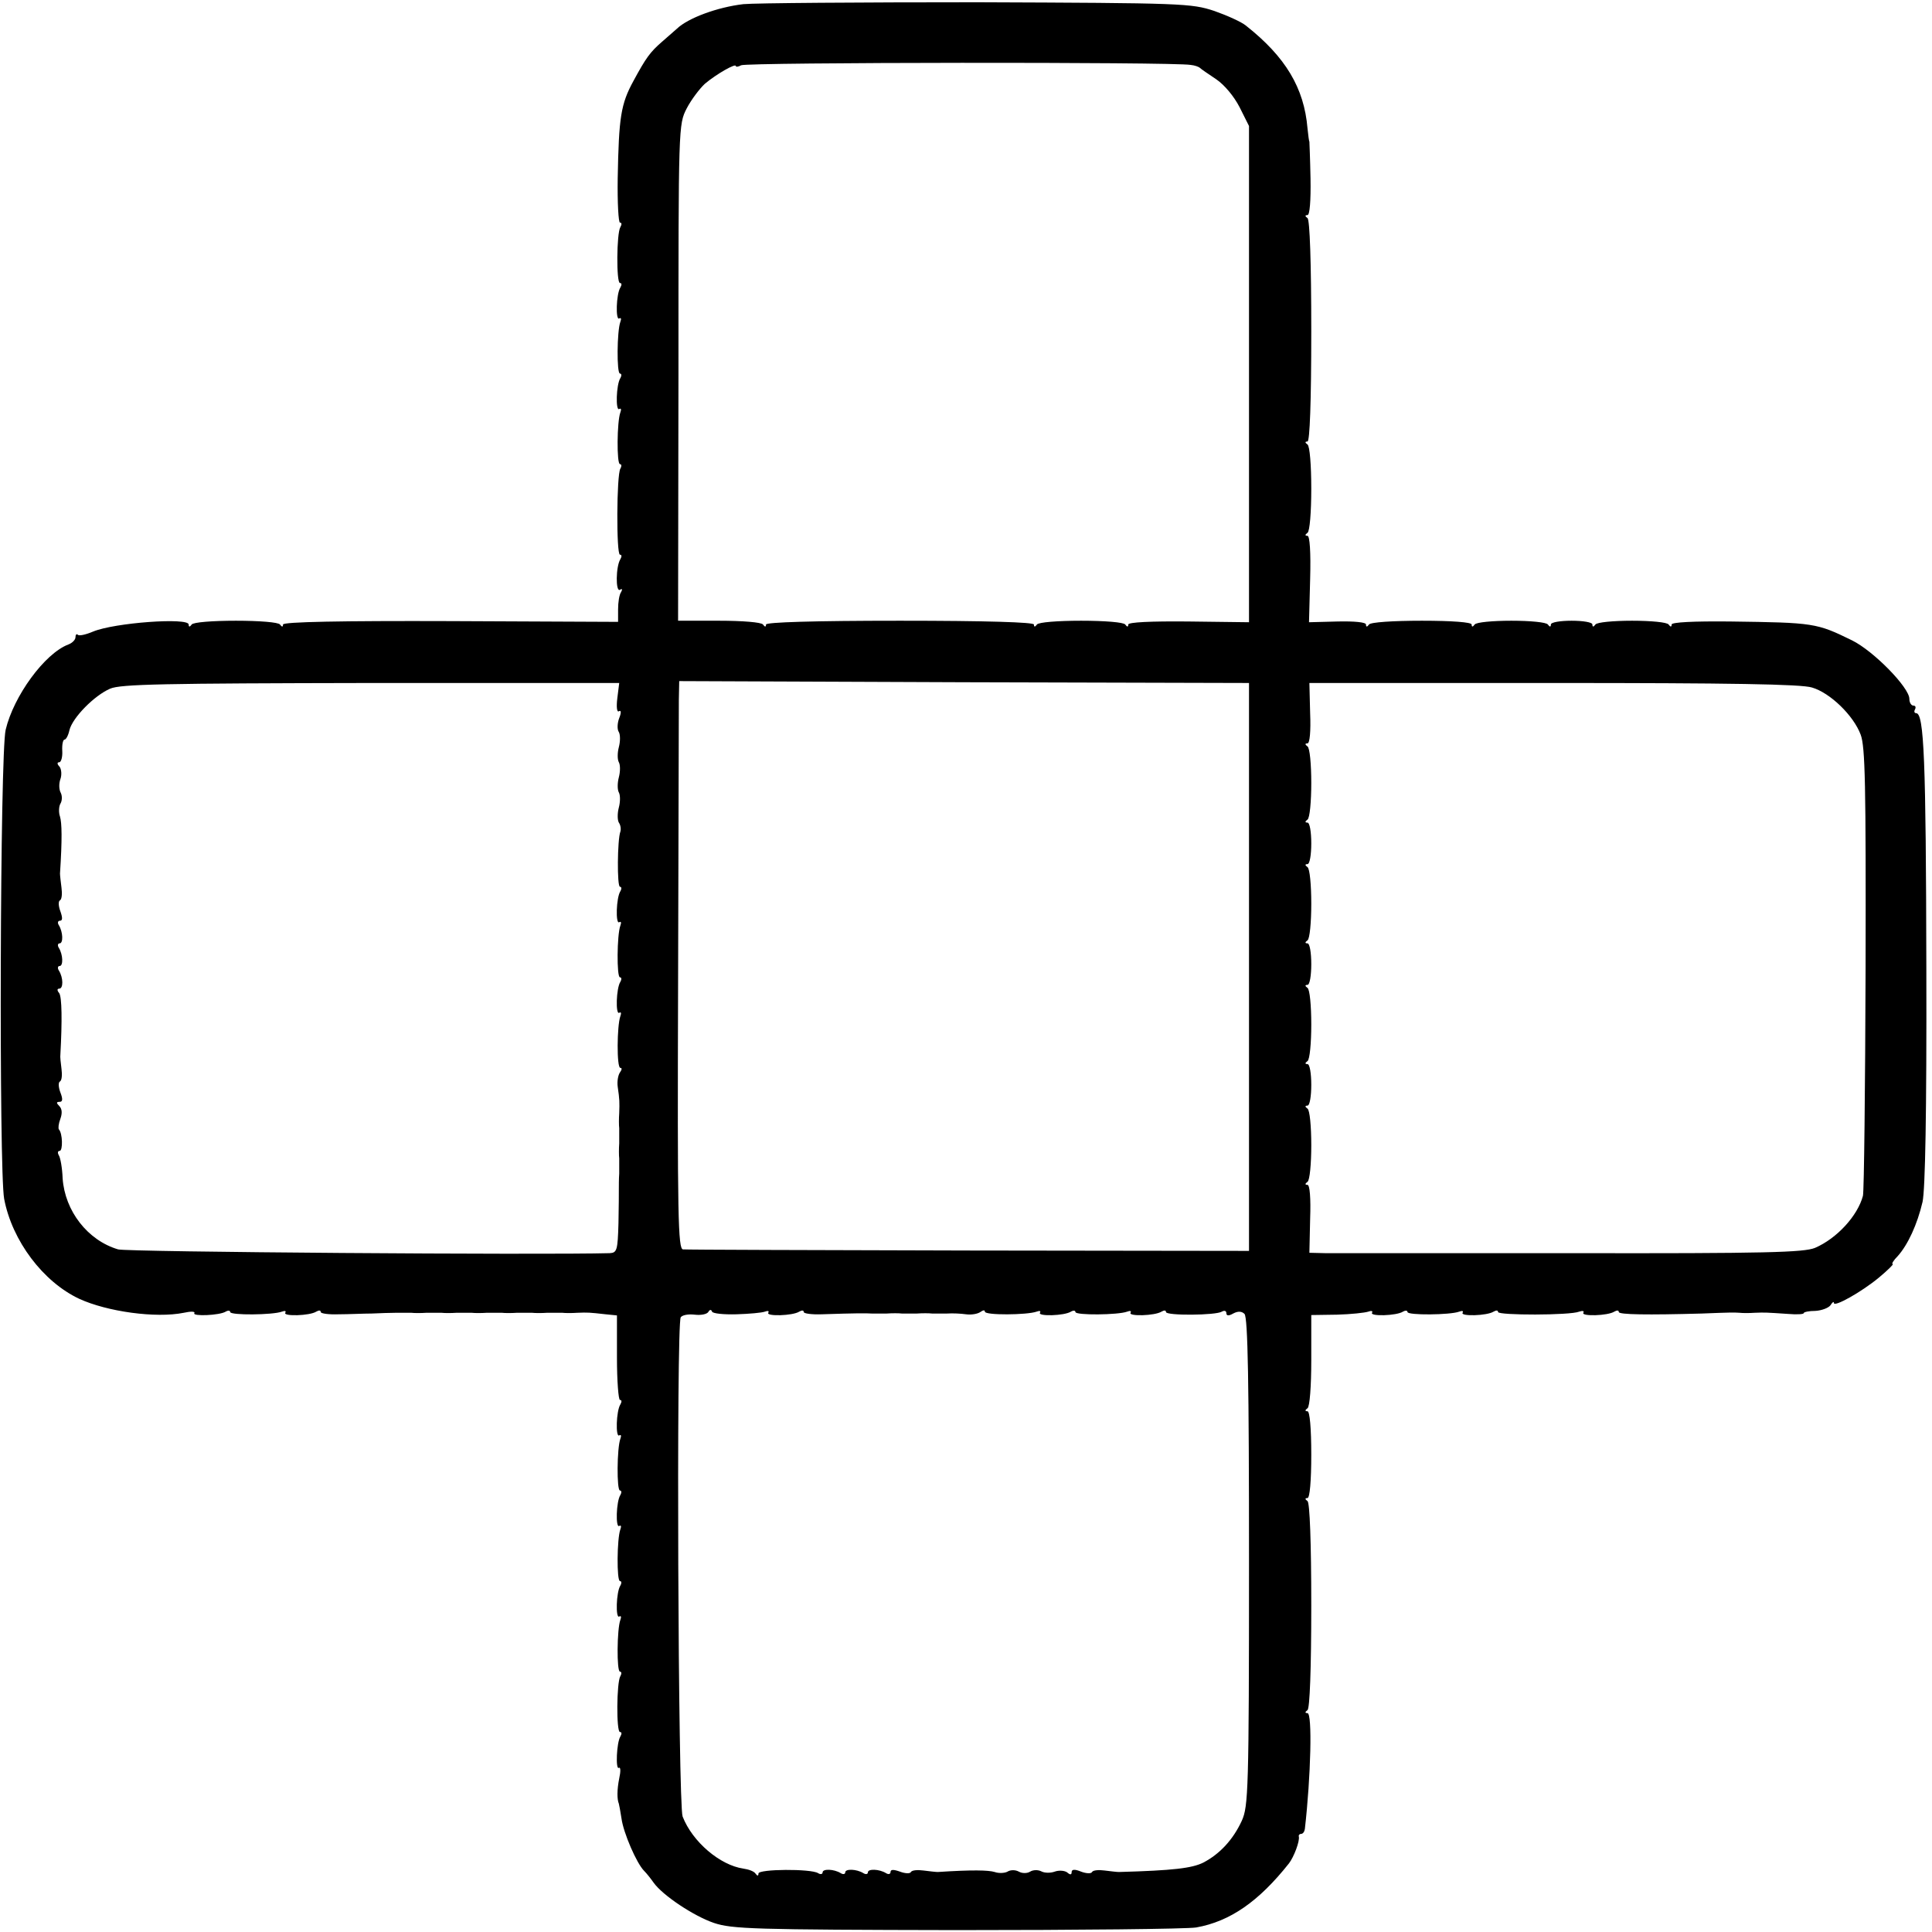
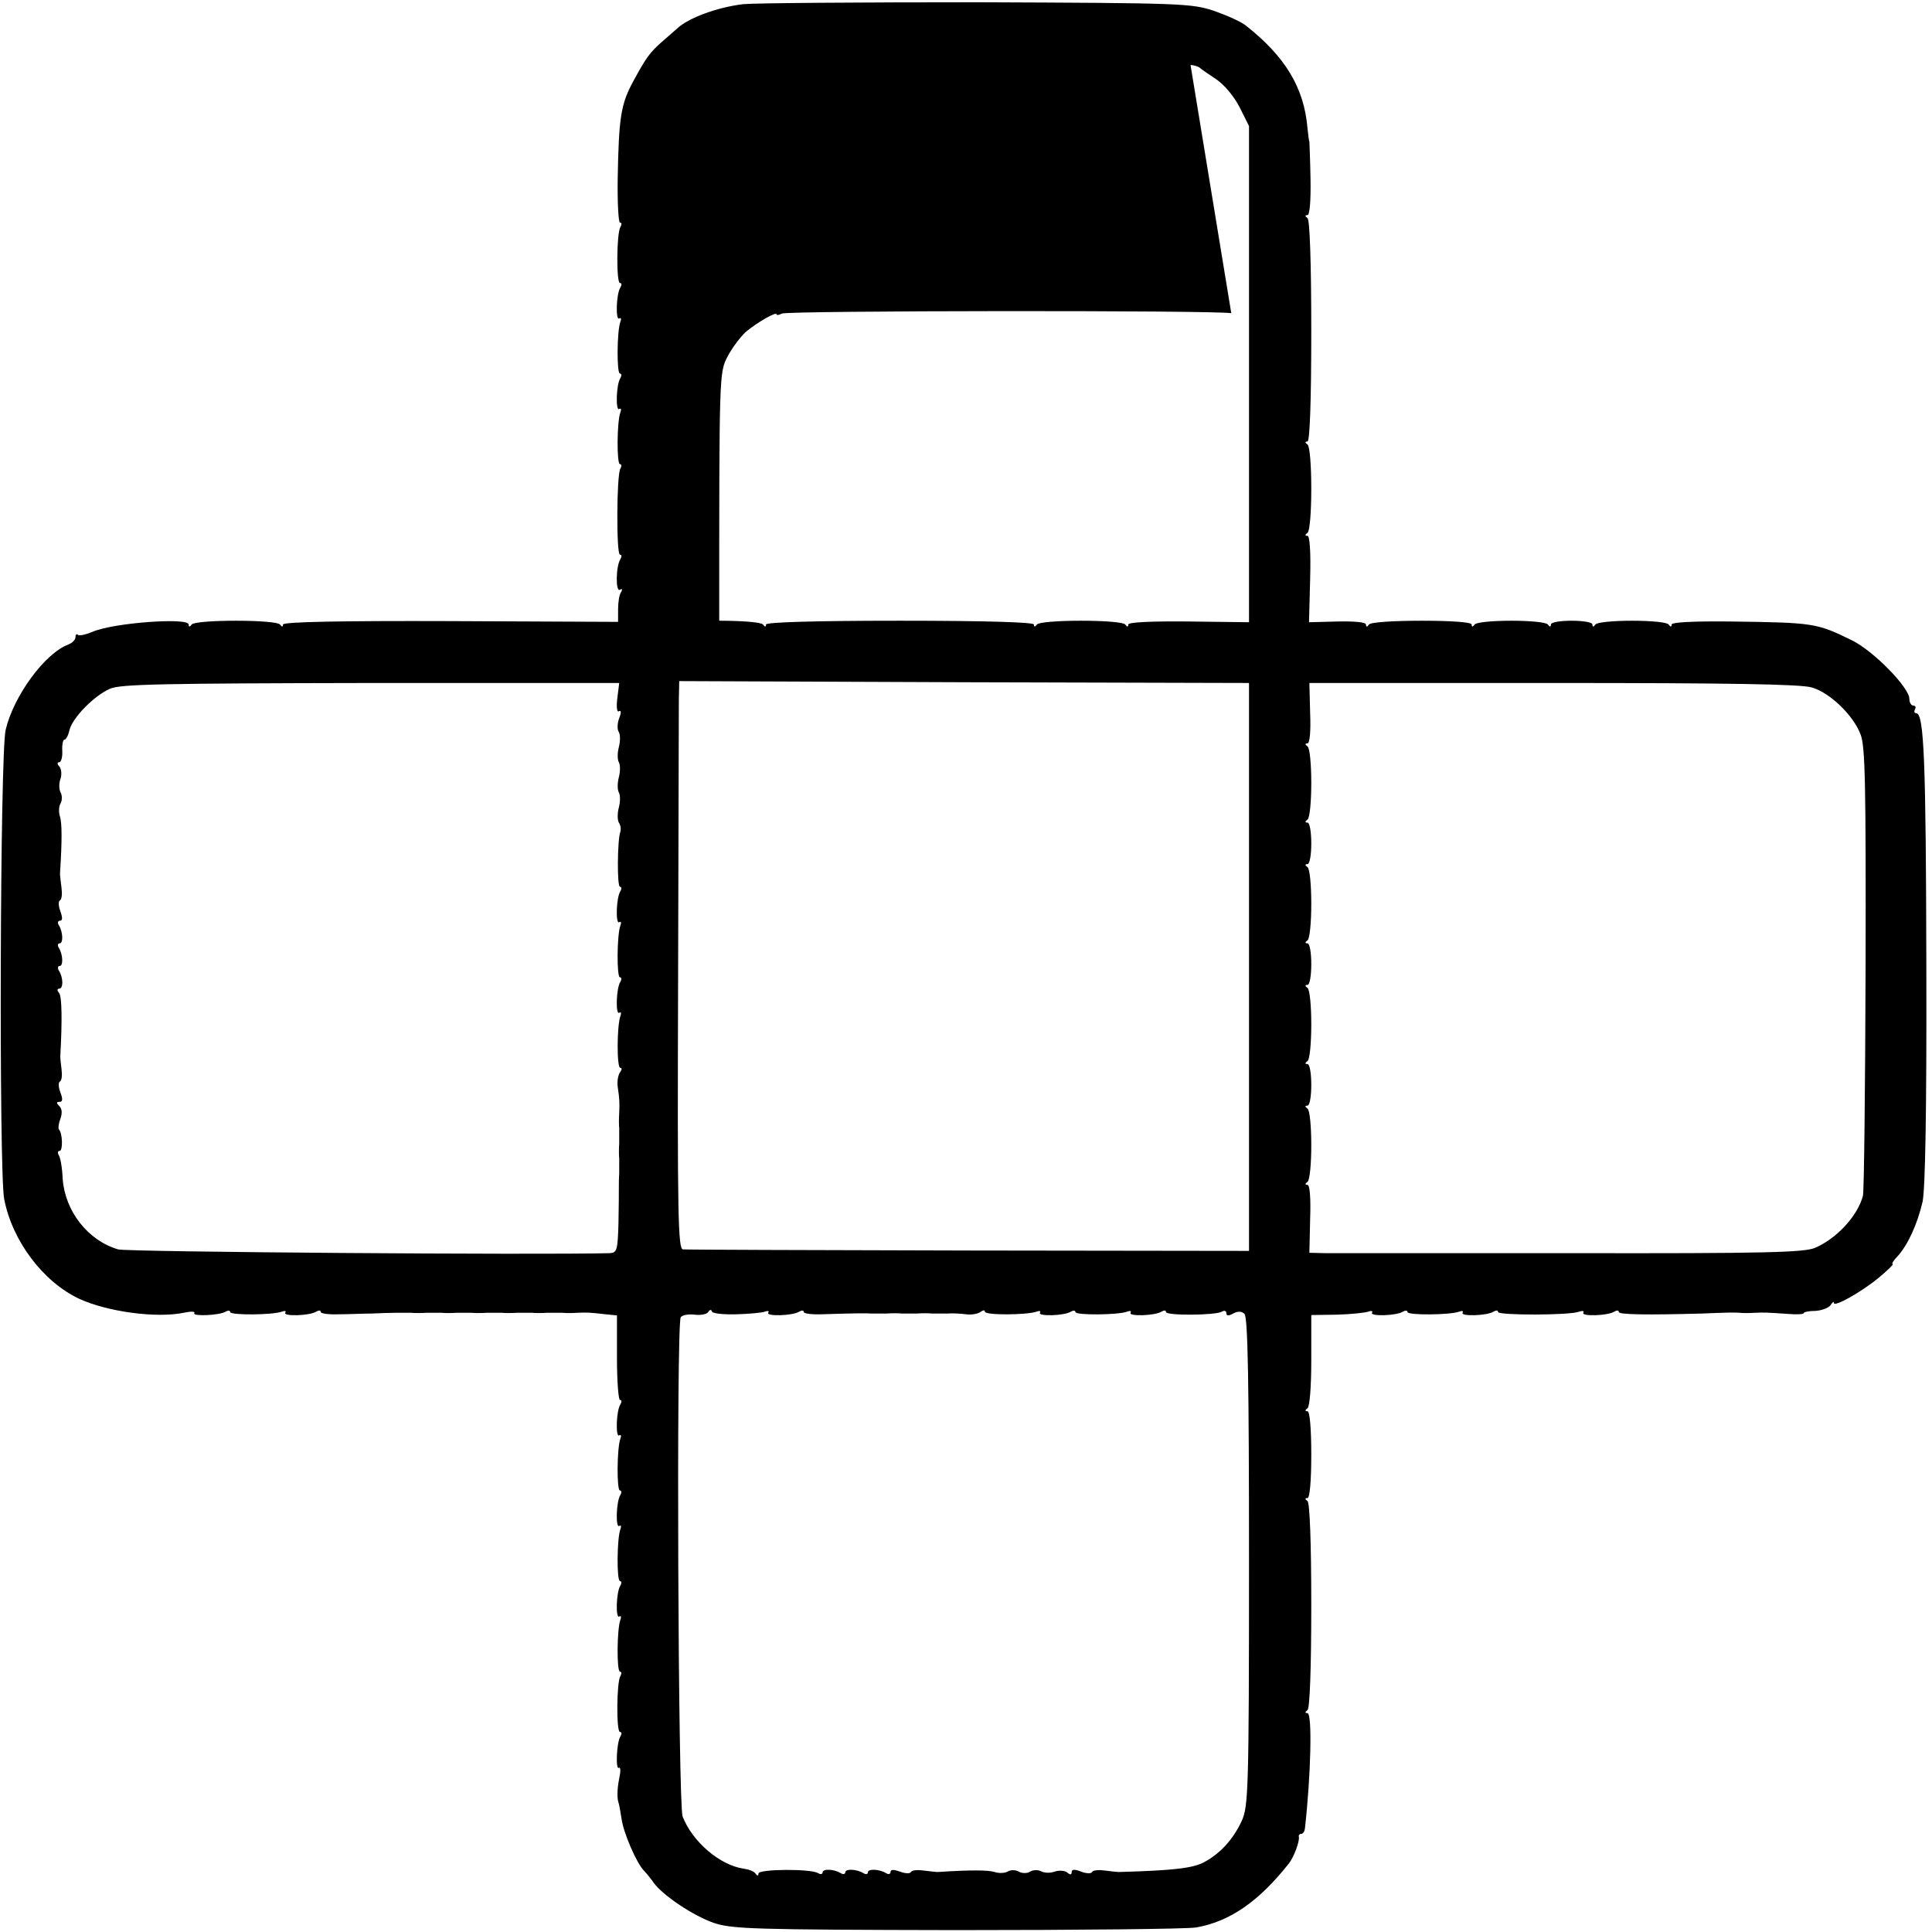
<svg xmlns="http://www.w3.org/2000/svg" version="1.0" width="512pt" height="512pt" viewBox="0 0 512 512" preserveAspectRatio="xMidYMid meet">
  <g transform="translate(0,512) scale(0.1,-0.1)" fill="#000000" stroke="none">
-     <path d="M1970 5109 c-69 -8 -147 -37 -176 -65 -7 -6 -25 -22 -40 -35 -31 -27 -42 -42 -75 -103 -34 -62 -39 -97 -42 -258 -1 -65 2 -118 6 -118 5 0 5 -5 1 -12 -10 -16 -11 -148 -1 -148 5 0 5 -5 1 -12 -11 -17 -13 -88 -3 -82 5 3 6 -1 3 -9 -9 -24 -10 -137 -1 -137 4 0 5 -5 1 -12 -11 -17 -13 -88 -3 -82 5 3 6 -1 3 -9 -9 -24 -10 -137 -1 -137 4 0 5 -5 1 -12 -10 -16 -11 -228 -1 -228 5 0 5 -5 1 -12 -12 -19 -13 -88 -1 -81 6 4 7 1 3 -6 -5 -7 -8 -27 -8 -46 l0 -33 -444 2 c-290 1 -444 -2 -444 -9 0 -7 -3 -7 -8 0 -4 6 -55 10 -117 10 -62 0 -113 -4 -117 -10 -5 -7 -8 -7 -8 0 0 19 -197 5 -254 -19 -19 -8 -37 -12 -40 -8 -3 3 -6 0 -6 -7 0 -6 -8 -15 -19 -19 -63 -24 -145 -137 -166 -226 -15 -63 -18 -1167 -4 -1243 21 -111 103 -220 199 -265 74 -34 203 -52 277 -37 18 4 31 4 28 -1 -6 -9 67 -6 83 4 7 4 12 3 12 -1 0 -9 113 -8 137 1 8 3 12 2 9 -3 -6 -10 65 -8 82 3 7 4 12 4 12 -1 0 -4 21 -7 48 -6 26 0 65 2 87 2 22 1 51 2 65 2 14 0 32 0 40 0 8 -1 26 -1 40 0 14 0 32 0 40 0 8 -1 26 -1 40 0 14 0 32 0 40 0 8 -1 26 -1 40 0 14 0 32 0 40 0 8 -1 26 -1 40 0 14 0 32 0 40 0 8 -1 26 -1 40 0 14 0 32 0 40 0 8 -1 26 -1 40 0 28 1 31 1 75 -4 l30 -3 0 -112 c0 -62 4 -112 8 -112 5 0 5 -5 1 -12 -11 -17 -13 -88 -3 -82 5 3 6 -1 3 -9 -9 -24 -10 -137 -1 -137 4 0 5 -5 1 -12 -11 -17 -13 -88 -3 -82 5 3 6 -1 3 -9 -9 -24 -10 -137 -1 -137 4 0 5 -5 1 -12 -11 -17 -13 -88 -3 -82 5 3 6 -1 3 -9 -9 -24 -10 -137 -1 -137 4 0 5 -5 1 -12 -10 -16 -11 -148 -1 -148 5 0 5 -5 1 -12 -10 -16 -13 -89 -4 -83 5 3 5 -10 1 -28 -6 -30 -6 -55 -1 -67 1 -3 4 -20 7 -39 5 -38 40 -119 60 -139 7 -7 18 -21 25 -31 24 -34 107 -89 160 -107 48 -16 104 -18 643 -19 325 0 610 3 635 7 90 16 166 69 246 170 13 17 29 59 26 71 -1 4 2 7 6 7 5 0 9 6 10 13 16 140 20 307 7 307 -7 0 -7 3 0 8 6 4 10 109 10 277 0 168 -4 273 -10 277 -7 5 -7 8 0 8 6 0 10 45 10 115 0 70 -4 115 -10 115 -7 0 -7 3 0 8 6 4 10 59 10 127 l0 120 68 1 c37 1 74 5 83 8 8 3 13 2 10 -3 -6 -10 65 -8 82 3 7 4 12 3 12 -1 0 -9 113 -8 137 1 8 3 12 2 9 -3 -6 -10 65 -8 82 3 7 4 12 4 12 -1 0 -9 191 -9 215 1 9 3 14 2 11 -3 -6 -10 65 -8 82 3 7 4 12 4 12 -1 0 -7 76 -8 220 -4 75 3 85 3 100 2 8 -1 26 -1 40 0 28 1 28 1 88 -3 23 -2 42 -1 42 2 0 3 14 6 31 6 17 1 35 8 40 15 5 8 9 11 9 6 0 -12 73 29 119 67 24 20 40 36 37 36 -4 0 2 10 13 21 27 30 52 84 66 144 7 34 11 231 10 620 -1 551 -6 675 -27 675 -5 0 -6 5 -3 10 3 6 1 10 -4 10 -6 0 -11 8 -11 18 0 30 -95 127 -152 155 -94 46 -100 47 -323 50 -98 1 -155 -2 -155 -8 0 -7 -3 -7 -8 0 -4 6 -47 10 -97 10 -49 0 -93 -4 -97 -10 -5 -7 -8 -7 -8 0 0 6 -25 10 -55 10 -30 0 -55 -4 -55 -10 0 -7 -3 -7 -8 0 -4 6 -47 10 -97 10 -49 0 -93 -4 -97 -10 -5 -7 -8 -7 -8 0 0 6 -51 10 -132 10 -77 0 -136 -4 -140 -10 -5 -7 -8 -7 -8 0 0 6 -30 9 -75 8 l-76 -2 3 114 c2 72 -1 115 -7 115 -7 0 -7 3 0 8 6 4 10 55 10 117 0 62 -4 113 -10 117 -7 5 -7 8 0 8 6 0 10 104 10 292 0 184 -4 296 -10 300 -7 5 -7 8 0 8 6 0 9 38 8 97 -1 54 -3 98 -3 98 -1 0 -3 16 -5 35 -9 107 -58 189 -163 272 -12 10 -50 27 -84 39 -61 20 -81 21 -628 23 -311 0 -590 -2 -620 -5z m1185 -161 c11 -1 22 -5 25 -8 3 -3 22 -16 43 -30 22 -15 47 -45 62 -74 l25 -50 0 -657 0 -658 -160 2 c-101 1 -160 -2 -160 -8 0 -7 -3 -7 -8 0 -4 6 -55 10 -117 10 -62 0 -113 -4 -117 -10 -5 -7 -8 -7 -8 0 0 6 -125 10 -355 10 -230 0 -355 -4 -355 -10 0 -7 -3 -7 -8 0 -4 6 -55 10 -116 10 l-109 0 1 658 c0 656 0 657 22 700 12 23 34 52 48 65 31 26 82 55 82 47 0 -3 7 -2 14 2 14 8 1147 9 1191 1z m155 -2391 l0 -752 -743 1 c-408 1 -749 2 -757 3 -13 1 -15 85 -13 704 1 386 2 725 2 752 l1 50 755 -3 755 -2 0 -753z m-1674 713 c-3 -24 -1 -38 4 -35 6 4 7 -3 1 -18 -5 -13 -6 -30 -1 -37 4 -7 4 -25 0 -40 -4 -15 -4 -33 0 -40 4 -7 4 -25 0 -40 -4 -15 -4 -33 0 -40 4 -7 4 -25 0 -40 -4 -15 -4 -33 0 -40 5 -7 6 -18 4 -24 -8 -22 -9 -146 -1 -146 4 0 5 -5 1 -12 -11 -17 -13 -88 -3 -82 5 3 6 -1 3 -9 -9 -24 -10 -137 -1 -137 4 0 5 -5 1 -12 -11 -17 -13 -88 -3 -82 5 3 6 -1 3 -9 -9 -25 -10 -137 0 -137 5 0 4 -5 -1 -12 -5 -7 -8 -24 -6 -38 5 -34 5 -41 4 -70 -1 -14 -1 -32 0 -40 0 -8 0 -26 0 -40 -1 -14 -1 -32 0 -40 0 -8 0 -26 0 -40 -1 -14 -1 -32 -1 -40 0 -8 0 -50 -1 -92 -2 -71 -4 -78 -23 -79 -180 -5 -1279 3 -1303 10 -81 24 -141 102 -147 188 -1 28 -6 55 -10 61 -4 7 -3 12 2 12 9 0 8 47 -2 57 -2 3 -1 15 4 28 5 14 5 26 -3 34 -8 8 -8 11 1 11 8 0 9 7 2 25 -5 13 -6 27 -1 29 5 3 6 18 4 33 -2 16 -4 33 -3 38 5 91 4 152 -3 163 -6 7 -6 12 0 12 11 0 11 29 -1 48 -4 6 -3 12 2 12 10 0 9 30 -2 48 -4 6 -3 12 2 12 10 0 9 30 -2 48 -4 6 -3 12 3 12 7 0 7 8 1 25 -5 13 -6 27 -1 29 5 3 6 18 4 33 -2 16 -4 33 -4 38 6 92 5 134 0 151 -4 11 -3 27 1 34 5 8 5 21 1 29 -5 9 -5 25 -1 36 4 11 3 26 -2 33 -7 7 -7 12 -1 12 5 0 9 14 8 30 -1 17 2 30 6 30 4 0 10 11 13 25 8 33 66 92 108 110 28 12 141 14 691 15 l658 0 -5 -40z m3166 28 c48 -14 110 -74 129 -125 12 -32 14 -131 13 -618 -1 -319 -4 -591 -7 -604 -14 -53 -69 -113 -127 -138 -30 -12 -127 -15 -645 -14 -335 0 -629 0 -653 0 l-42 1 2 90 c2 55 -1 90 -7 90 -7 0 -7 3 0 8 6 4 10 48 10 97 0 50 -4 93 -10 97 -7 5 -7 8 0 8 6 0 10 25 10 55 0 30 -4 55 -10 55 -7 0 -7 3 0 8 6 4 10 48 10 97 0 50 -4 93 -10 97 -7 5 -7 8 0 8 6 0 10 25 10 55 0 30 -4 55 -10 55 -7 0 -7 3 0 8 6 4 10 48 10 97 0 50 -4 93 -10 97 -7 5 -7 8 0 8 6 0 10 25 10 55 0 30 -4 55 -10 55 -7 0 -7 3 0 8 6 4 10 48 10 97 0 50 -4 93 -10 97 -7 5 -7 8 0 8 6 0 9 32 7 80 l-2 80 646 0 c467 0 658 -3 686 -12z m-2850 -1661 c33 1 67 4 75 7 8 3 12 2 9 -3 -6 -10 65 -8 82 3 7 4 12 4 12 -1 0 -4 21 -7 48 -6 90 3 117 3 132 2 8 0 26 0 40 0 14 1 32 1 40 0 8 0 26 0 40 0 14 1 32 1 40 0 8 0 26 0 40 0 14 1 36 0 50 -2 14 -2 31 1 38 6 7 5 12 6 12 1 0 -10 112 -9 137 0 8 3 12 2 9 -3 -6 -10 65 -8 82 3 7 4 12 3 12 -1 0 -9 113 -8 137 1 8 3 12 2 9 -3 -6 -10 65 -8 82 3 7 4 12 4 12 -1 0 -10 132 -9 148 1 7 4 12 2 12 -4 0 -7 6 -8 18 -1 13 7 23 6 30 -1 9 -9 12 -183 12 -657 0 -606 -2 -648 -19 -686 -23 -50 -58 -88 -102 -111 -30 -15 -80 -21 -224 -25 -5 0 -22 2 -38 4 -15 2 -30 1 -33 -4 -2 -5 -16 -4 -29 1 -17 7 -25 6 -25 -1 0 -8 -4 -8 -12 -1 -7 5 -22 6 -33 2 -11 -4 -27 -4 -36 1 -8 4 -21 4 -29 -1 -8 -5 -21 -5 -30 0 -9 5 -22 5 -30 0 -7 -4 -23 -5 -34 -1 -17 5 -59 6 -151 0 -5 0 -22 2 -38 4 -15 2 -30 1 -33 -4 -2 -5 -16 -4 -29 1 -17 6 -25 6 -25 -1 0 -6 -6 -7 -12 -3 -18 11 -48 12 -48 2 0 -5 -6 -6 -12 -2 -18 11 -48 12 -48 2 0 -5 -6 -6 -12 -2 -18 11 -48 12 -48 2 0 -5 -6 -6 -12 -2 -19 12 -158 11 -158 -1 0 -7 -3 -7 -8 0 -4 6 -18 11 -32 13 -62 9 -135 71 -161 138 -12 32 -17 1303 -5 1323 4 6 20 9 37 7 16 -2 32 1 36 7 4 7 8 7 10 1 2 -5 31 -8 65 -7z" />
+     <path d="M1970 5109 c-69 -8 -147 -37 -176 -65 -7 -6 -25 -22 -40 -35 -31 -27 -42 -42 -75 -103 -34 -62 -39 -97 -42 -258 -1 -65 2 -118 6 -118 5 0 5 -5 1 -12 -10 -16 -11 -148 -1 -148 5 0 5 -5 1 -12 -11 -17 -13 -88 -3 -82 5 3 6 -1 3 -9 -9 -24 -10 -137 -1 -137 4 0 5 -5 1 -12 -11 -17 -13 -88 -3 -82 5 3 6 -1 3 -9 -9 -24 -10 -137 -1 -137 4 0 5 -5 1 -12 -10 -16 -11 -228 -1 -228 5 0 5 -5 1 -12 -12 -19 -13 -88 -1 -81 6 4 7 1 3 -6 -5 -7 -8 -27 -8 -46 l0 -33 -444 2 c-290 1 -444 -2 -444 -9 0 -7 -3 -7 -8 0 -4 6 -55 10 -117 10 -62 0 -113 -4 -117 -10 -5 -7 -8 -7 -8 0 0 19 -197 5 -254 -19 -19 -8 -37 -12 -40 -8 -3 3 -6 0 -6 -7 0 -6 -8 -15 -19 -19 -63 -24 -145 -137 -166 -226 -15 -63 -18 -1167 -4 -1243 21 -111 103 -220 199 -265 74 -34 203 -52 277 -37 18 4 31 4 28 -1 -6 -9 67 -6 83 4 7 4 12 3 12 -1 0 -9 113 -8 137 1 8 3 12 2 9 -3 -6 -10 65 -8 82 3 7 4 12 4 12 -1 0 -4 21 -7 48 -6 26 0 65 2 87 2 22 1 51 2 65 2 14 0 32 0 40 0 8 -1 26 -1 40 0 14 0 32 0 40 0 8 -1 26 -1 40 0 14 0 32 0 40 0 8 -1 26 -1 40 0 14 0 32 0 40 0 8 -1 26 -1 40 0 14 0 32 0 40 0 8 -1 26 -1 40 0 14 0 32 0 40 0 8 -1 26 -1 40 0 28 1 31 1 75 -4 l30 -3 0 -112 c0 -62 4 -112 8 -112 5 0 5 -5 1 -12 -11 -17 -13 -88 -3 -82 5 3 6 -1 3 -9 -9 -24 -10 -137 -1 -137 4 0 5 -5 1 -12 -11 -17 -13 -88 -3 -82 5 3 6 -1 3 -9 -9 -24 -10 -137 -1 -137 4 0 5 -5 1 -12 -11 -17 -13 -88 -3 -82 5 3 6 -1 3 -9 -9 -24 -10 -137 -1 -137 4 0 5 -5 1 -12 -10 -16 -11 -148 -1 -148 5 0 5 -5 1 -12 -10 -16 -13 -89 -4 -83 5 3 5 -10 1 -28 -6 -30 -6 -55 -1 -67 1 -3 4 -20 7 -39 5 -38 40 -119 60 -139 7 -7 18 -21 25 -31 24 -34 107 -89 160 -107 48 -16 104 -18 643 -19 325 0 610 3 635 7 90 16 166 69 246 170 13 17 29 59 26 71 -1 4 2 7 6 7 5 0 9 6 10 13 16 140 20 307 7 307 -7 0 -7 3 0 8 6 4 10 109 10 277 0 168 -4 273 -10 277 -7 5 -7 8 0 8 6 0 10 45 10 115 0 70 -4 115 -10 115 -7 0 -7 3 0 8 6 4 10 59 10 127 l0 120 68 1 c37 1 74 5 83 8 8 3 13 2 10 -3 -6 -10 65 -8 82 3 7 4 12 3 12 -1 0 -9 113 -8 137 1 8 3 12 2 9 -3 -6 -10 65 -8 82 3 7 4 12 4 12 -1 0 -9 191 -9 215 1 9 3 14 2 11 -3 -6 -10 65 -8 82 3 7 4 12 4 12 -1 0 -7 76 -8 220 -4 75 3 85 3 100 2 8 -1 26 -1 40 0 28 1 28 1 88 -3 23 -2 42 -1 42 2 0 3 14 6 31 6 17 1 35 8 40 15 5 8 9 11 9 6 0 -12 73 29 119 67 24 20 40 36 37 36 -4 0 2 10 13 21 27 30 52 84 66 144 7 34 11 231 10 620 -1 551 -6 675 -27 675 -5 0 -6 5 -3 10 3 6 1 10 -4 10 -6 0 -11 8 -11 18 0 30 -95 127 -152 155 -94 46 -100 47 -323 50 -98 1 -155 -2 -155 -8 0 -7 -3 -7 -8 0 -4 6 -47 10 -97 10 -49 0 -93 -4 -97 -10 -5 -7 -8 -7 -8 0 0 6 -25 10 -55 10 -30 0 -55 -4 -55 -10 0 -7 -3 -7 -8 0 -4 6 -47 10 -97 10 -49 0 -93 -4 -97 -10 -5 -7 -8 -7 -8 0 0 6 -51 10 -132 10 -77 0 -136 -4 -140 -10 -5 -7 -8 -7 -8 0 0 6 -30 9 -75 8 l-76 -2 3 114 c2 72 -1 115 -7 115 -7 0 -7 3 0 8 6 4 10 55 10 117 0 62 -4 113 -10 117 -7 5 -7 8 0 8 6 0 10 104 10 292 0 184 -4 296 -10 300 -7 5 -7 8 0 8 6 0 9 38 8 97 -1 54 -3 98 -3 98 -1 0 -3 16 -5 35 -9 107 -58 189 -163 272 -12 10 -50 27 -84 39 -61 20 -81 21 -628 23 -311 0 -590 -2 -620 -5z m1185 -161 c11 -1 22 -5 25 -8 3 -3 22 -16 43 -30 22 -15 47 -45 62 -74 l25 -50 0 -657 0 -658 -160 2 c-101 1 -160 -2 -160 -8 0 -7 -3 -7 -8 0 -4 6 -55 10 -117 10 -62 0 -113 -4 -117 -10 -5 -7 -8 -7 -8 0 0 6 -125 10 -355 10 -230 0 -355 -4 -355 -10 0 -7 -3 -7 -8 0 -4 6 -55 10 -116 10 c0 656 0 657 22 700 12 23 34 52 48 65 31 26 82 55 82 47 0 -3 7 -2 14 2 14 8 1147 9 1191 1z m155 -2391 l0 -752 -743 1 c-408 1 -749 2 -757 3 -13 1 -15 85 -13 704 1 386 2 725 2 752 l1 50 755 -3 755 -2 0 -753z m-1674 713 c-3 -24 -1 -38 4 -35 6 4 7 -3 1 -18 -5 -13 -6 -30 -1 -37 4 -7 4 -25 0 -40 -4 -15 -4 -33 0 -40 4 -7 4 -25 0 -40 -4 -15 -4 -33 0 -40 4 -7 4 -25 0 -40 -4 -15 -4 -33 0 -40 5 -7 6 -18 4 -24 -8 -22 -9 -146 -1 -146 4 0 5 -5 1 -12 -11 -17 -13 -88 -3 -82 5 3 6 -1 3 -9 -9 -24 -10 -137 -1 -137 4 0 5 -5 1 -12 -11 -17 -13 -88 -3 -82 5 3 6 -1 3 -9 -9 -25 -10 -137 0 -137 5 0 4 -5 -1 -12 -5 -7 -8 -24 -6 -38 5 -34 5 -41 4 -70 -1 -14 -1 -32 0 -40 0 -8 0 -26 0 -40 -1 -14 -1 -32 0 -40 0 -8 0 -26 0 -40 -1 -14 -1 -32 -1 -40 0 -8 0 -50 -1 -92 -2 -71 -4 -78 -23 -79 -180 -5 -1279 3 -1303 10 -81 24 -141 102 -147 188 -1 28 -6 55 -10 61 -4 7 -3 12 2 12 9 0 8 47 -2 57 -2 3 -1 15 4 28 5 14 5 26 -3 34 -8 8 -8 11 1 11 8 0 9 7 2 25 -5 13 -6 27 -1 29 5 3 6 18 4 33 -2 16 -4 33 -3 38 5 91 4 152 -3 163 -6 7 -6 12 0 12 11 0 11 29 -1 48 -4 6 -3 12 2 12 10 0 9 30 -2 48 -4 6 -3 12 2 12 10 0 9 30 -2 48 -4 6 -3 12 3 12 7 0 7 8 1 25 -5 13 -6 27 -1 29 5 3 6 18 4 33 -2 16 -4 33 -4 38 6 92 5 134 0 151 -4 11 -3 27 1 34 5 8 5 21 1 29 -5 9 -5 25 -1 36 4 11 3 26 -2 33 -7 7 -7 12 -1 12 5 0 9 14 8 30 -1 17 2 30 6 30 4 0 10 11 13 25 8 33 66 92 108 110 28 12 141 14 691 15 l658 0 -5 -40z m3166 28 c48 -14 110 -74 129 -125 12 -32 14 -131 13 -618 -1 -319 -4 -591 -7 -604 -14 -53 -69 -113 -127 -138 -30 -12 -127 -15 -645 -14 -335 0 -629 0 -653 0 l-42 1 2 90 c2 55 -1 90 -7 90 -7 0 -7 3 0 8 6 4 10 48 10 97 0 50 -4 93 -10 97 -7 5 -7 8 0 8 6 0 10 25 10 55 0 30 -4 55 -10 55 -7 0 -7 3 0 8 6 4 10 48 10 97 0 50 -4 93 -10 97 -7 5 -7 8 0 8 6 0 10 25 10 55 0 30 -4 55 -10 55 -7 0 -7 3 0 8 6 4 10 48 10 97 0 50 -4 93 -10 97 -7 5 -7 8 0 8 6 0 10 25 10 55 0 30 -4 55 -10 55 -7 0 -7 3 0 8 6 4 10 48 10 97 0 50 -4 93 -10 97 -7 5 -7 8 0 8 6 0 9 32 7 80 l-2 80 646 0 c467 0 658 -3 686 -12z m-2850 -1661 c33 1 67 4 75 7 8 3 12 2 9 -3 -6 -10 65 -8 82 3 7 4 12 4 12 -1 0 -4 21 -7 48 -6 90 3 117 3 132 2 8 0 26 0 40 0 14 1 32 1 40 0 8 0 26 0 40 0 14 1 32 1 40 0 8 0 26 0 40 0 14 1 36 0 50 -2 14 -2 31 1 38 6 7 5 12 6 12 1 0 -10 112 -9 137 0 8 3 12 2 9 -3 -6 -10 65 -8 82 3 7 4 12 3 12 -1 0 -9 113 -8 137 1 8 3 12 2 9 -3 -6 -10 65 -8 82 3 7 4 12 4 12 -1 0 -10 132 -9 148 1 7 4 12 2 12 -4 0 -7 6 -8 18 -1 13 7 23 6 30 -1 9 -9 12 -183 12 -657 0 -606 -2 -648 -19 -686 -23 -50 -58 -88 -102 -111 -30 -15 -80 -21 -224 -25 -5 0 -22 2 -38 4 -15 2 -30 1 -33 -4 -2 -5 -16 -4 -29 1 -17 7 -25 6 -25 -1 0 -8 -4 -8 -12 -1 -7 5 -22 6 -33 2 -11 -4 -27 -4 -36 1 -8 4 -21 4 -29 -1 -8 -5 -21 -5 -30 0 -9 5 -22 5 -30 0 -7 -4 -23 -5 -34 -1 -17 5 -59 6 -151 0 -5 0 -22 2 -38 4 -15 2 -30 1 -33 -4 -2 -5 -16 -4 -29 1 -17 6 -25 6 -25 -1 0 -6 -6 -7 -12 -3 -18 11 -48 12 -48 2 0 -5 -6 -6 -12 -2 -18 11 -48 12 -48 2 0 -5 -6 -6 -12 -2 -18 11 -48 12 -48 2 0 -5 -6 -6 -12 -2 -19 12 -158 11 -158 -1 0 -7 -3 -7 -8 0 -4 6 -18 11 -32 13 -62 9 -135 71 -161 138 -12 32 -17 1303 -5 1323 4 6 20 9 37 7 16 -2 32 1 36 7 4 7 8 7 10 1 2 -5 31 -8 65 -7z" />
  </g>
</svg>